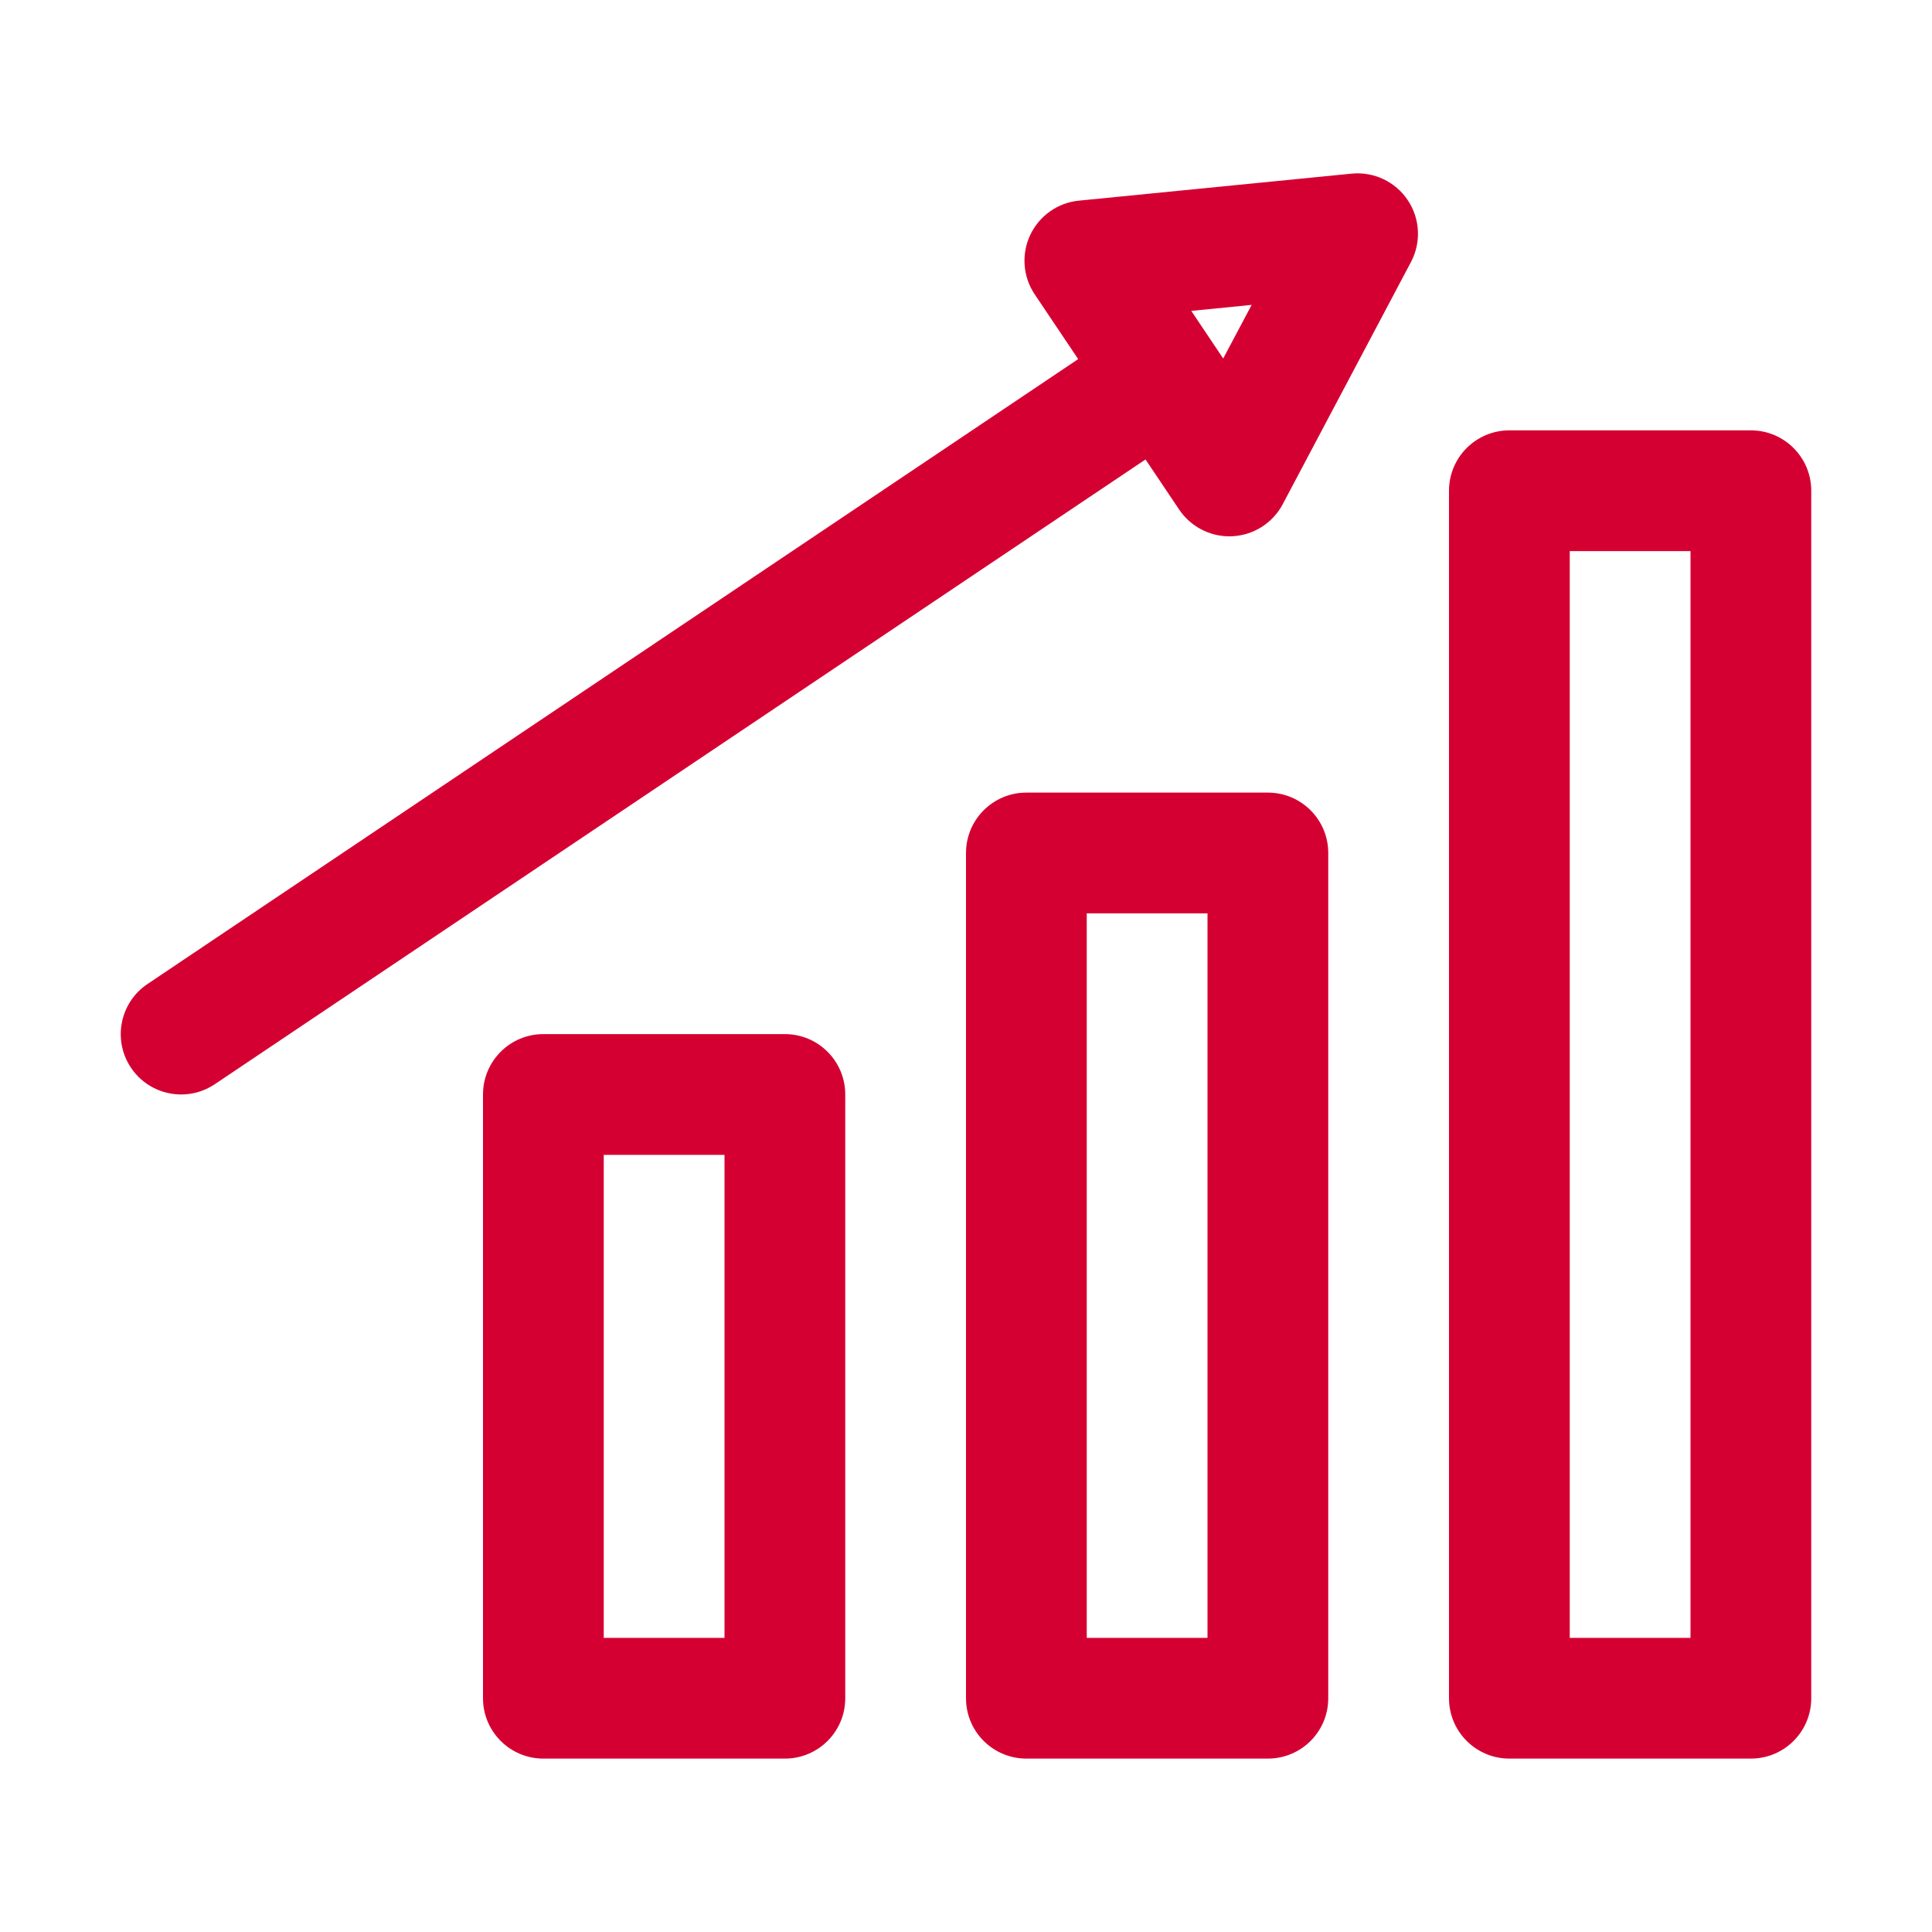
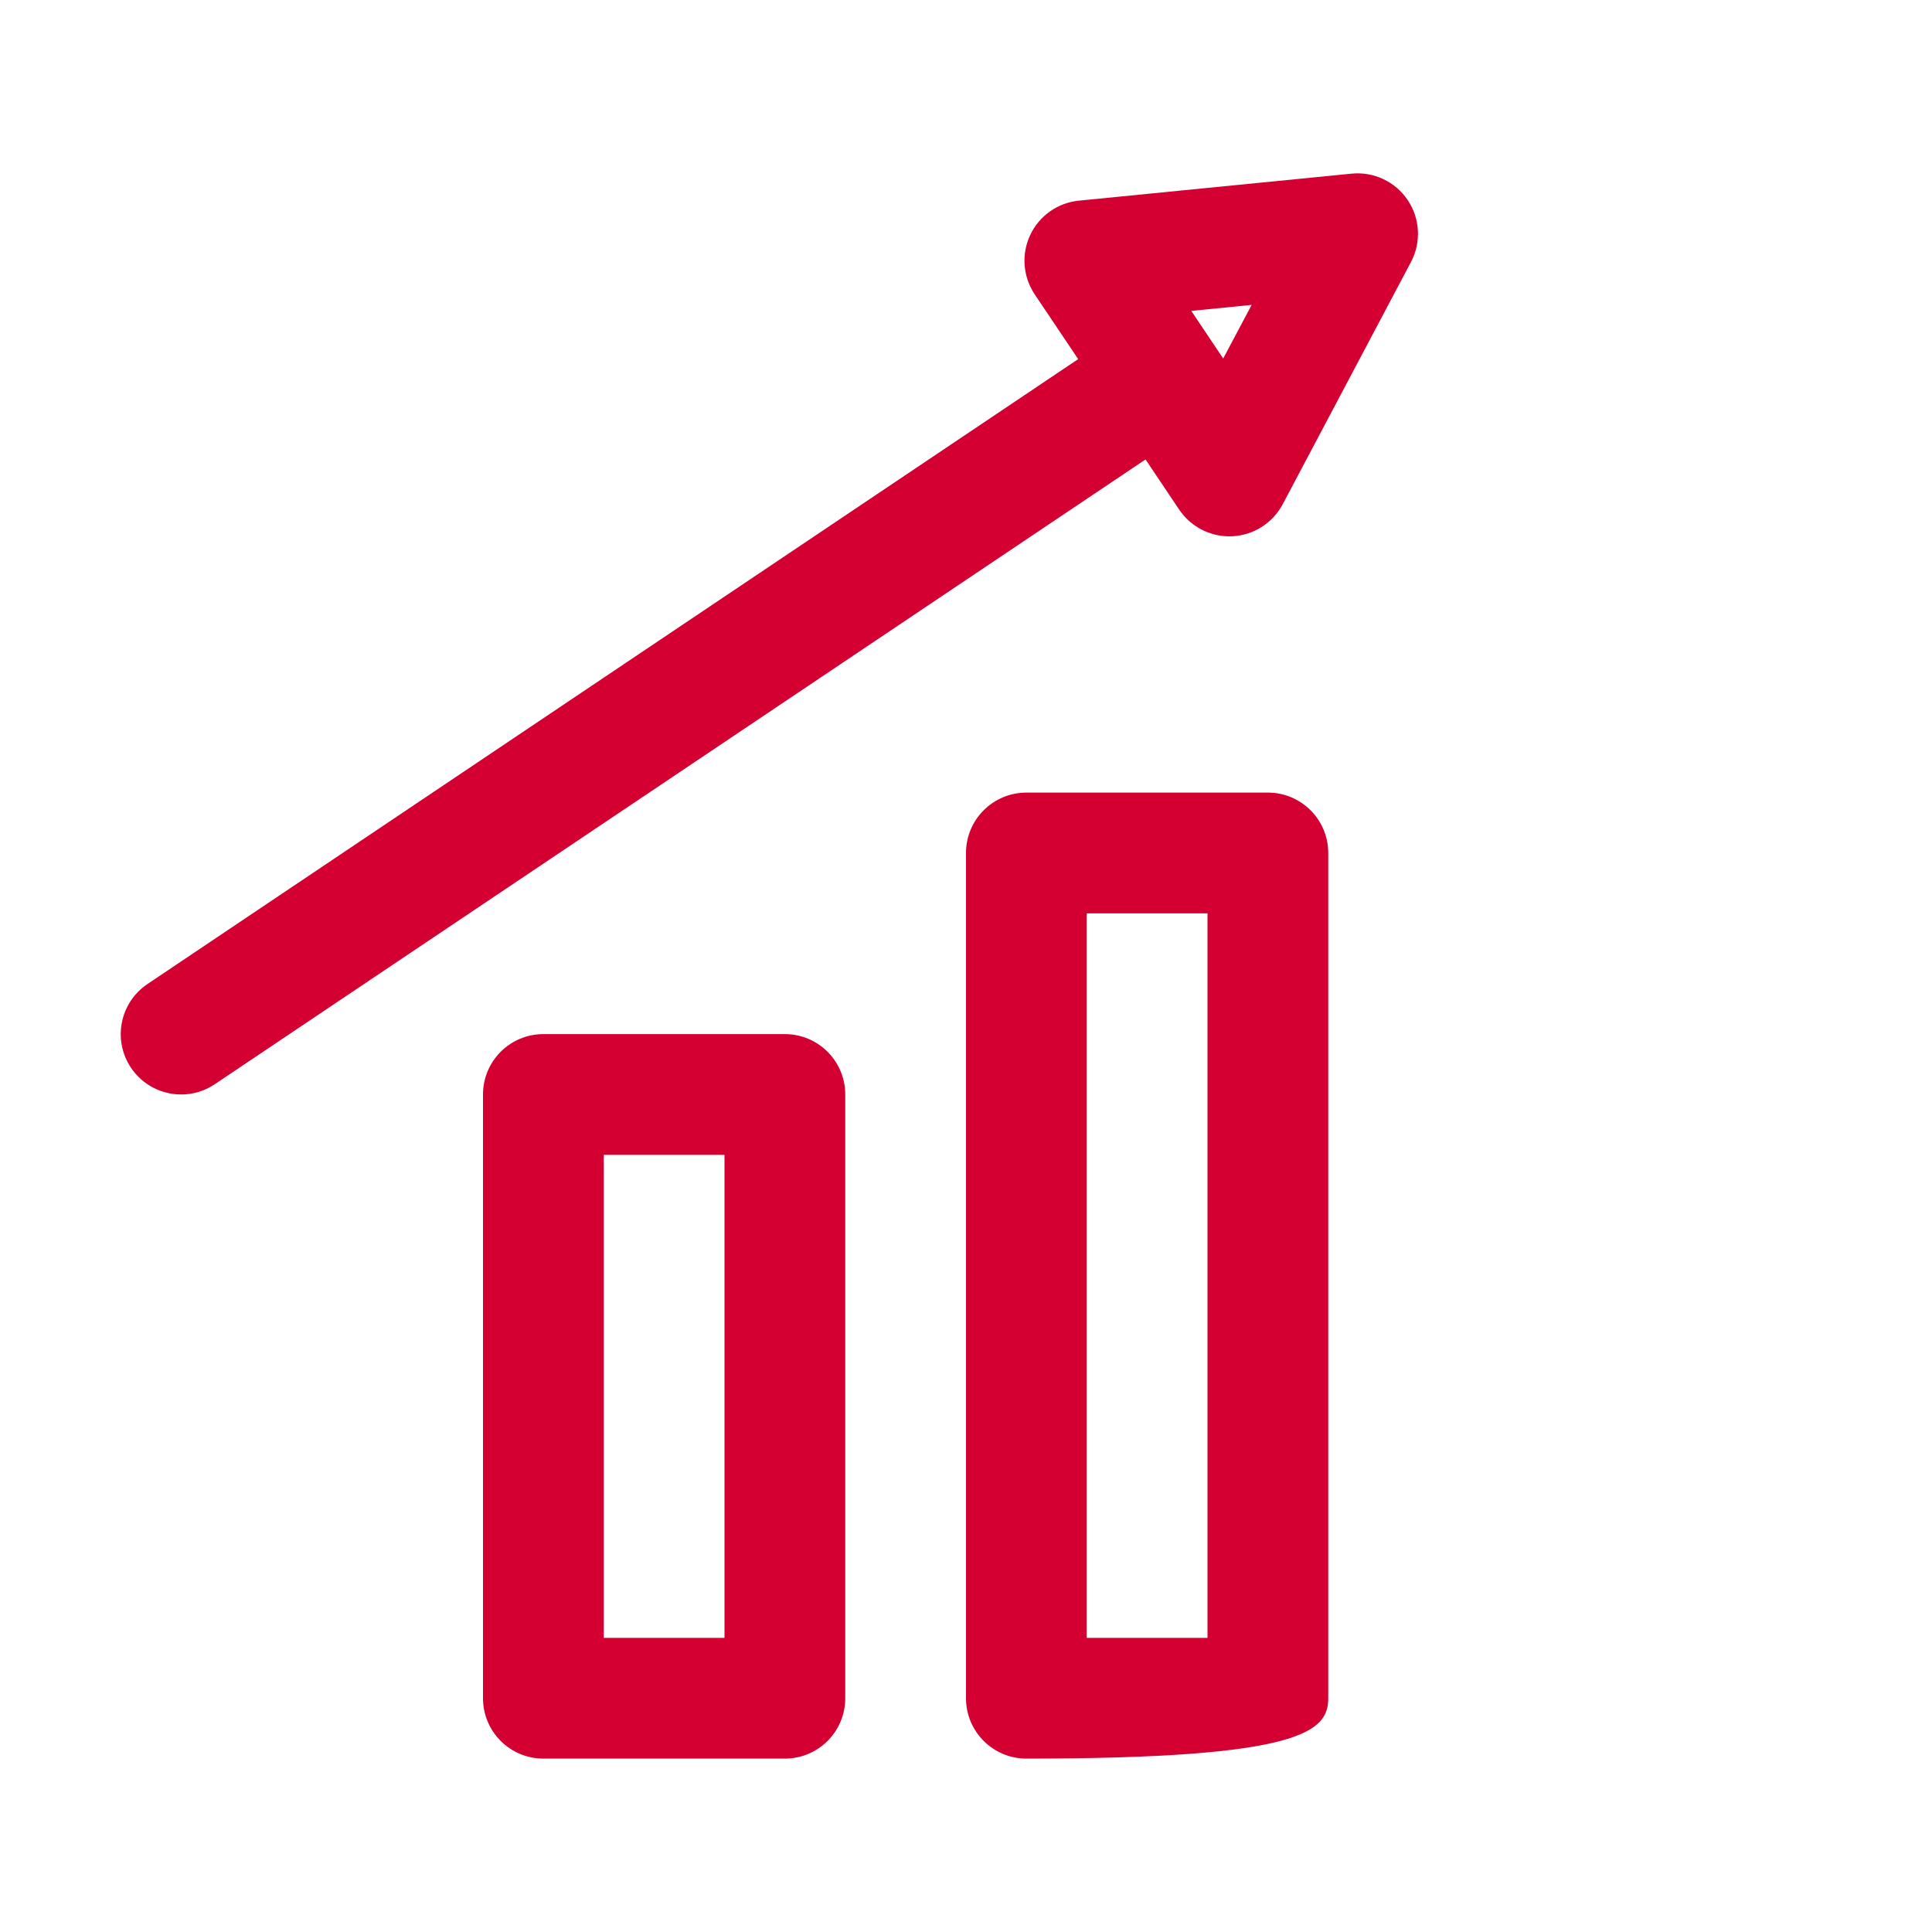
<svg xmlns="http://www.w3.org/2000/svg" width="48px" height="48px" viewBox="0 0 48 48" version="1.1">
  <title>8103357_office_business_chart_diagram_icon</title>
  <g id="8103357_office_business_chart_diagram_icon" stroke="none" fill="none" fill-rule="evenodd" stroke-width="1">
    <g id="Layer_3" transform="translate(3, 4.307)" fill="#D50032">
      <path d="M10.5,21.385 C9.672,21.385 9,22.056 9,22.885 L9,37.885 C9,38.715 9.672,39.385 10.5,39.385 L16.5,39.385 C17.328,39.385 18,38.715 18,37.885 L18,22.885 C18,22.056 17.328,21.385 16.5,21.385 L10.5,21.385 Z M15,36.385 L12,36.385 L12,24.385 L15,24.385 L15,36.385 Z" id="Shape" fill-rule="nonzero" />
-       <path d="M22.5,15.385 C21.672,15.385 21,16.056 21,16.885 L21,37.885 C21,38.715 21.672,39.385 22.5,39.385 L28.5,39.385 C29.328,39.385 30,38.715 30,37.885 L30,16.885 C30,16.056 29.328,15.385 28.5,15.385 L22.5,15.385 Z M27,36.385 L24,36.385 L24,18.385 L27,18.385 L27,36.385 Z" id="Shape" fill-rule="nonzero" />
-       <path d="M40.5,6.385 L34.5,6.385 C33.672,6.385 33,7.056 33,7.885 L33,37.885 C33,38.715 33.672,39.385 34.5,39.385 L40.5,39.385 C41.328,39.385 42,38.715 42,37.885 L42,7.885 C42,7.056 41.328,6.385 40.5,6.385 Z M39,36.385 L36,36.385 L36,9.385 L39,9.385 L39,36.385 Z" id="Shape" fill-rule="nonzero" />
+       <path d="M22.5,15.385 C21.672,15.385 21,16.056 21,16.885 L21,37.885 C21,38.715 21.672,39.385 22.5,39.385 C29.328,39.385 30,38.715 30,37.885 L30,16.885 C30,16.056 29.328,15.385 28.5,15.385 L22.5,15.385 Z M27,36.385 L24,36.385 L24,18.385 L27,18.385 L27,36.385 Z" id="Shape" fill-rule="nonzero" />
      <path d="M31.974,0.664 C31.667,0.205 31.13,-0.047 30.581,0.007 L23.805,0.678 C23.28,0.729 22.821,1.054 22.596,1.53 C22.371,2.007 22.413,2.568 22.707,3.006 L23.787,4.615 L0.665,20.14 C-0.024,20.602 -0.207,21.534 0.255,22.222 C0.545,22.653 1.019,22.885 1.502,22.885 C1.788,22.885 2.079,22.803 2.336,22.63 L25.46,7.108 L26.297,8.355 C26.577,8.77 27.045,9.018 27.543,9.018 C27.569,9.018 27.596,9.018 27.621,9.016 C28.149,8.988 28.622,8.686 28.869,8.22 L32.055,2.203 C32.313,1.716 32.283,1.123 31.974,0.664 Z M27.39,4.6 L26.597,3.417 L28.097,3.268 L27.39,4.6 Z" id="Shape" fill-rule="nonzero" />
    </g>
  </g>
</svg>